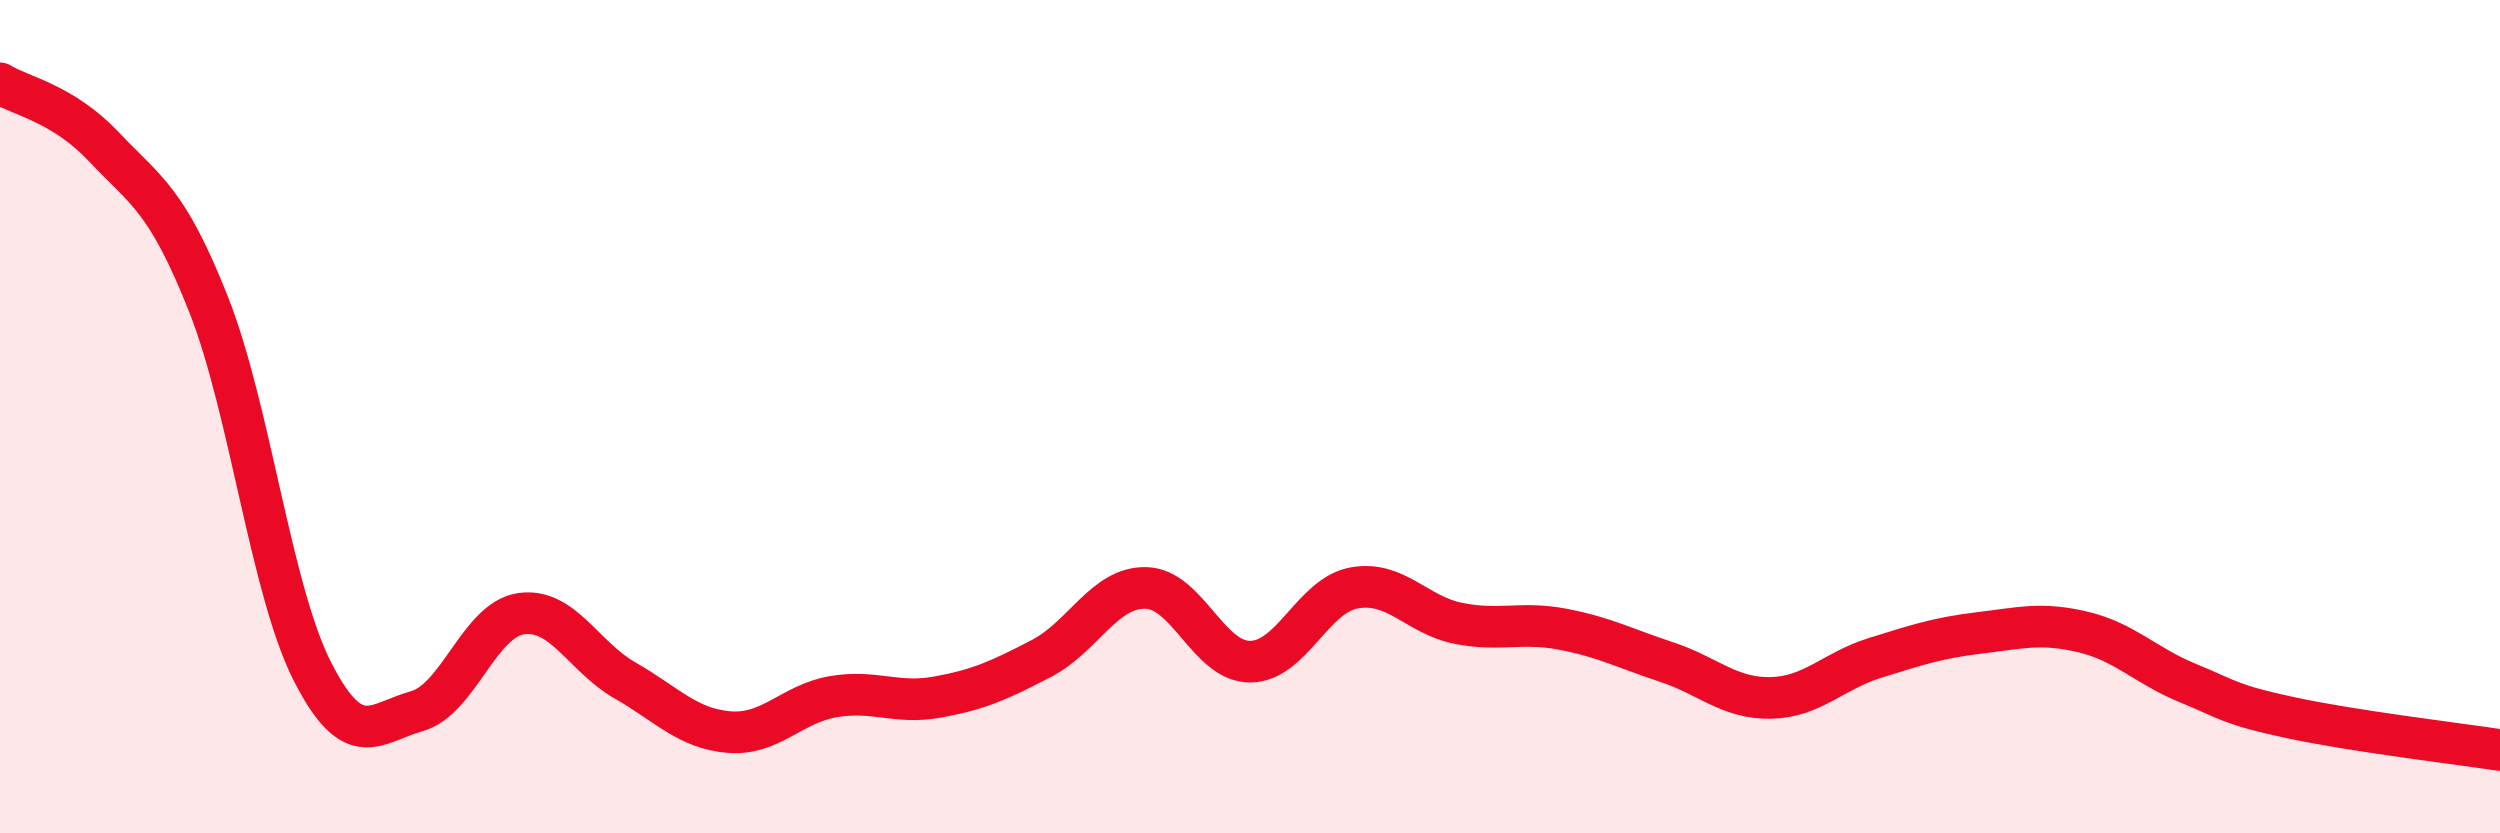
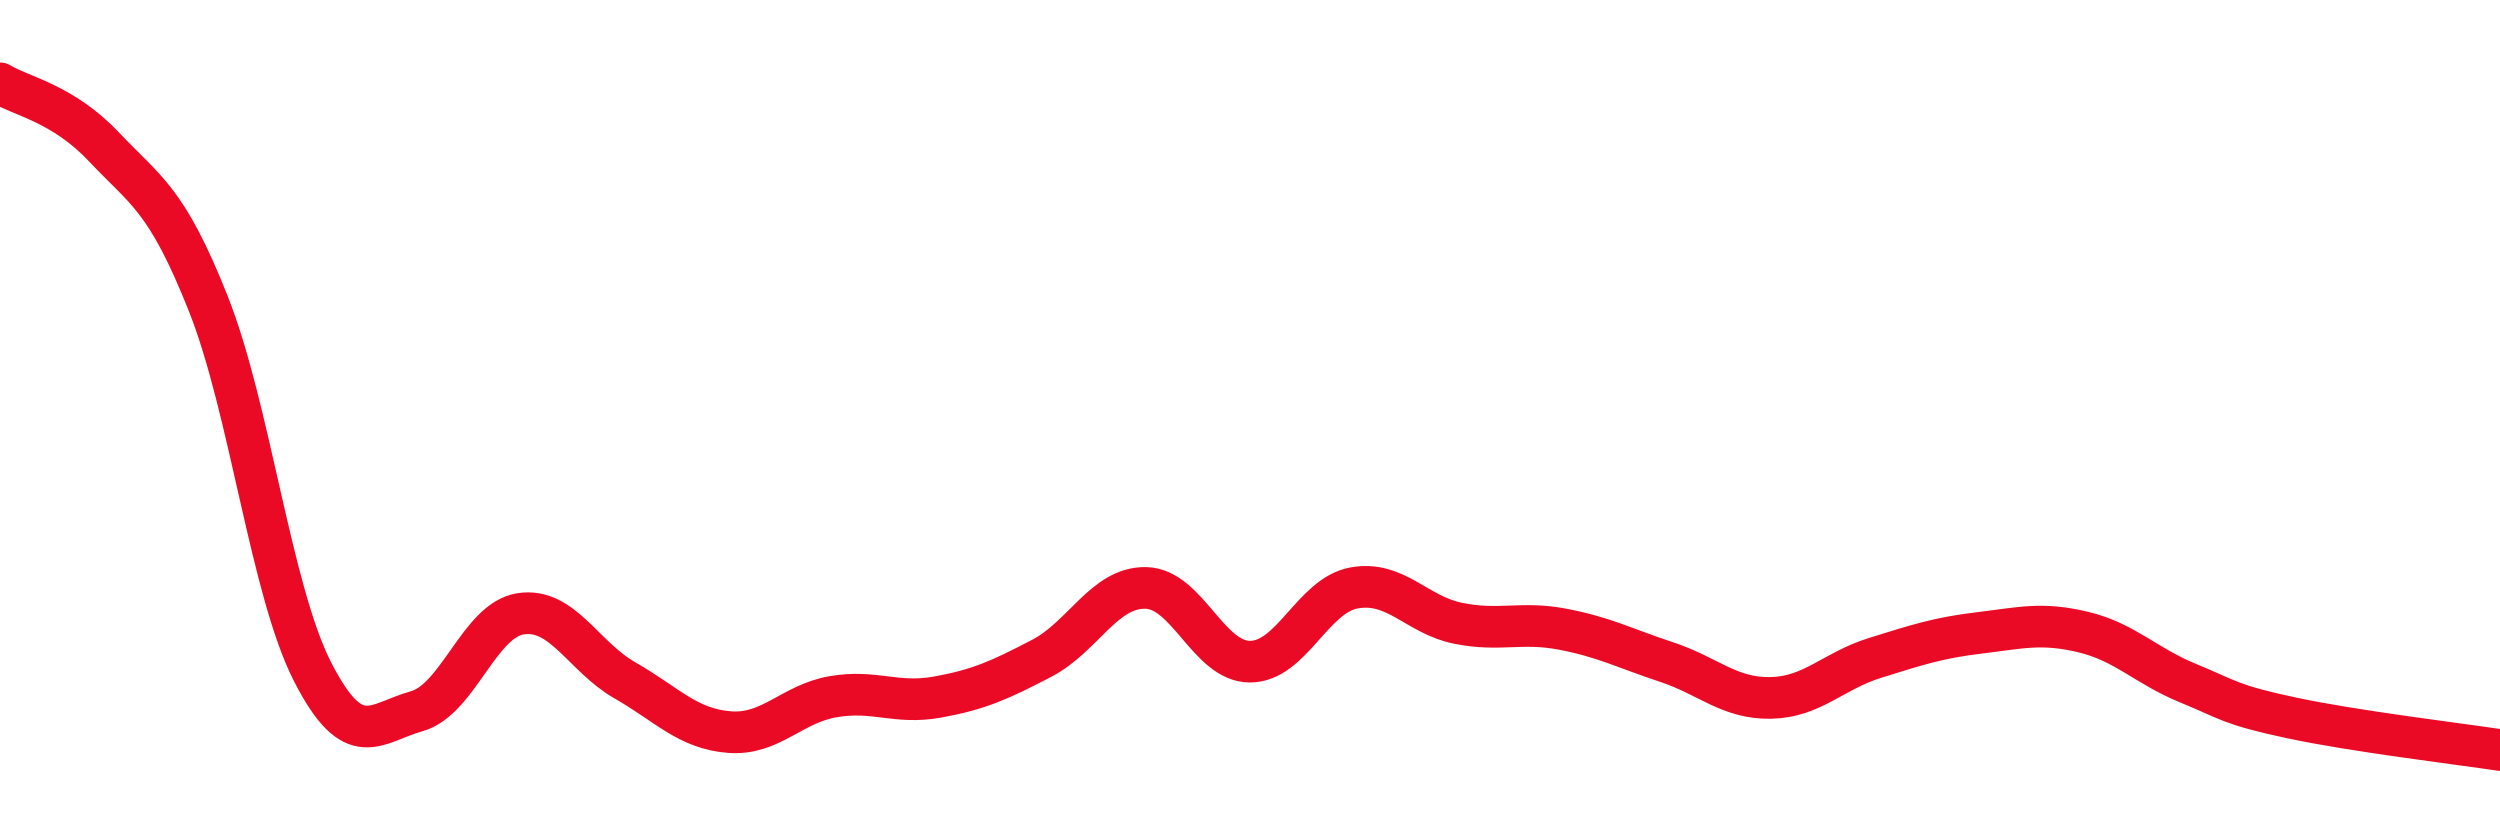
<svg xmlns="http://www.w3.org/2000/svg" width="60" height="20" viewBox="0 0 60 20">
-   <path d="M 0,2 C 0.5,2.31 1.5,2.47 2.5,3.53 C 3.5,4.59 4,4.77 5,7.29 C 6,9.81 6.5,14.16 7.5,16.12 C 8.5,18.08 9,17.35 10,17.07 C 11,16.79 11.5,14.88 12.5,14.73 C 13.5,14.58 14,15.76 15,16.33 C 16,16.9 16.5,17.49 17.5,17.57 C 18.5,17.65 19,16.89 20,16.72 C 21,16.55 21.5,16.91 22.5,16.73 C 23.5,16.55 24,16.32 25,15.8 C 26,15.28 26.5,14.09 27.5,14.11 C 28.5,14.13 29,15.88 30,15.88 C 31,15.88 31.5,14.29 32.5,14.11 C 33.5,13.93 34,14.76 35,14.96 C 36,15.16 36.5,14.91 37.5,15.1 C 38.5,15.29 39,15.56 40,15.89 C 41,16.22 41.5,16.77 42.5,16.75 C 43.5,16.73 44,16.1 45,15.79 C 46,15.48 46.5,15.31 47.5,15.19 C 48.5,15.07 49,14.93 50,15.17 C 51,15.41 51.5,15.98 52.5,16.39 C 53.5,16.8 53.5,16.91 55,17.23 C 56.5,17.55 59,17.85 60,18L60 20L0 20Z" fill="#EB0A25" opacity="0.1" stroke-linecap="round" stroke-linejoin="round" />
  <path d="M 0,2 C 0.5,2.31 1.5,2.47 2.5,3.53 C 3.5,4.59 4,4.77 5,7.29 C 6,9.81 6.5,14.16 7.5,16.12 C 8.5,18.08 9,17.35 10,17.07 C 11,16.79 11.5,14.88 12.5,14.73 C 13.5,14.58 14,15.76 15,16.33 C 16,16.9 16.5,17.49 17.5,17.57 C 18.5,17.65 19,16.89 20,16.72 C 21,16.55 21.5,16.91 22.5,16.73 C 23.5,16.55 24,16.32 25,15.8 C 26,15.28 26.5,14.09 27.5,14.11 C 28.5,14.13 29,15.88 30,15.88 C 31,15.88 31.5,14.29 32.5,14.11 C 33.5,13.93 34,14.76 35,14.96 C 36,15.16 36.5,14.91 37.5,15.1 C 38.5,15.29 39,15.56 40,15.89 C 41,16.22 41.5,16.77 42.5,16.75 C 43.5,16.73 44,16.1 45,15.79 C 46,15.48 46.5,15.31 47.5,15.19 C 48.5,15.07 49,14.93 50,15.17 C 51,15.41 51.5,15.98 52.5,16.39 C 53.5,16.8 53.5,16.91 55,17.23 C 56.5,17.55 59,17.85 60,18" stroke="#EB0A25" stroke-width="1" fill="none" stroke-linecap="round" stroke-linejoin="round" />
</svg>